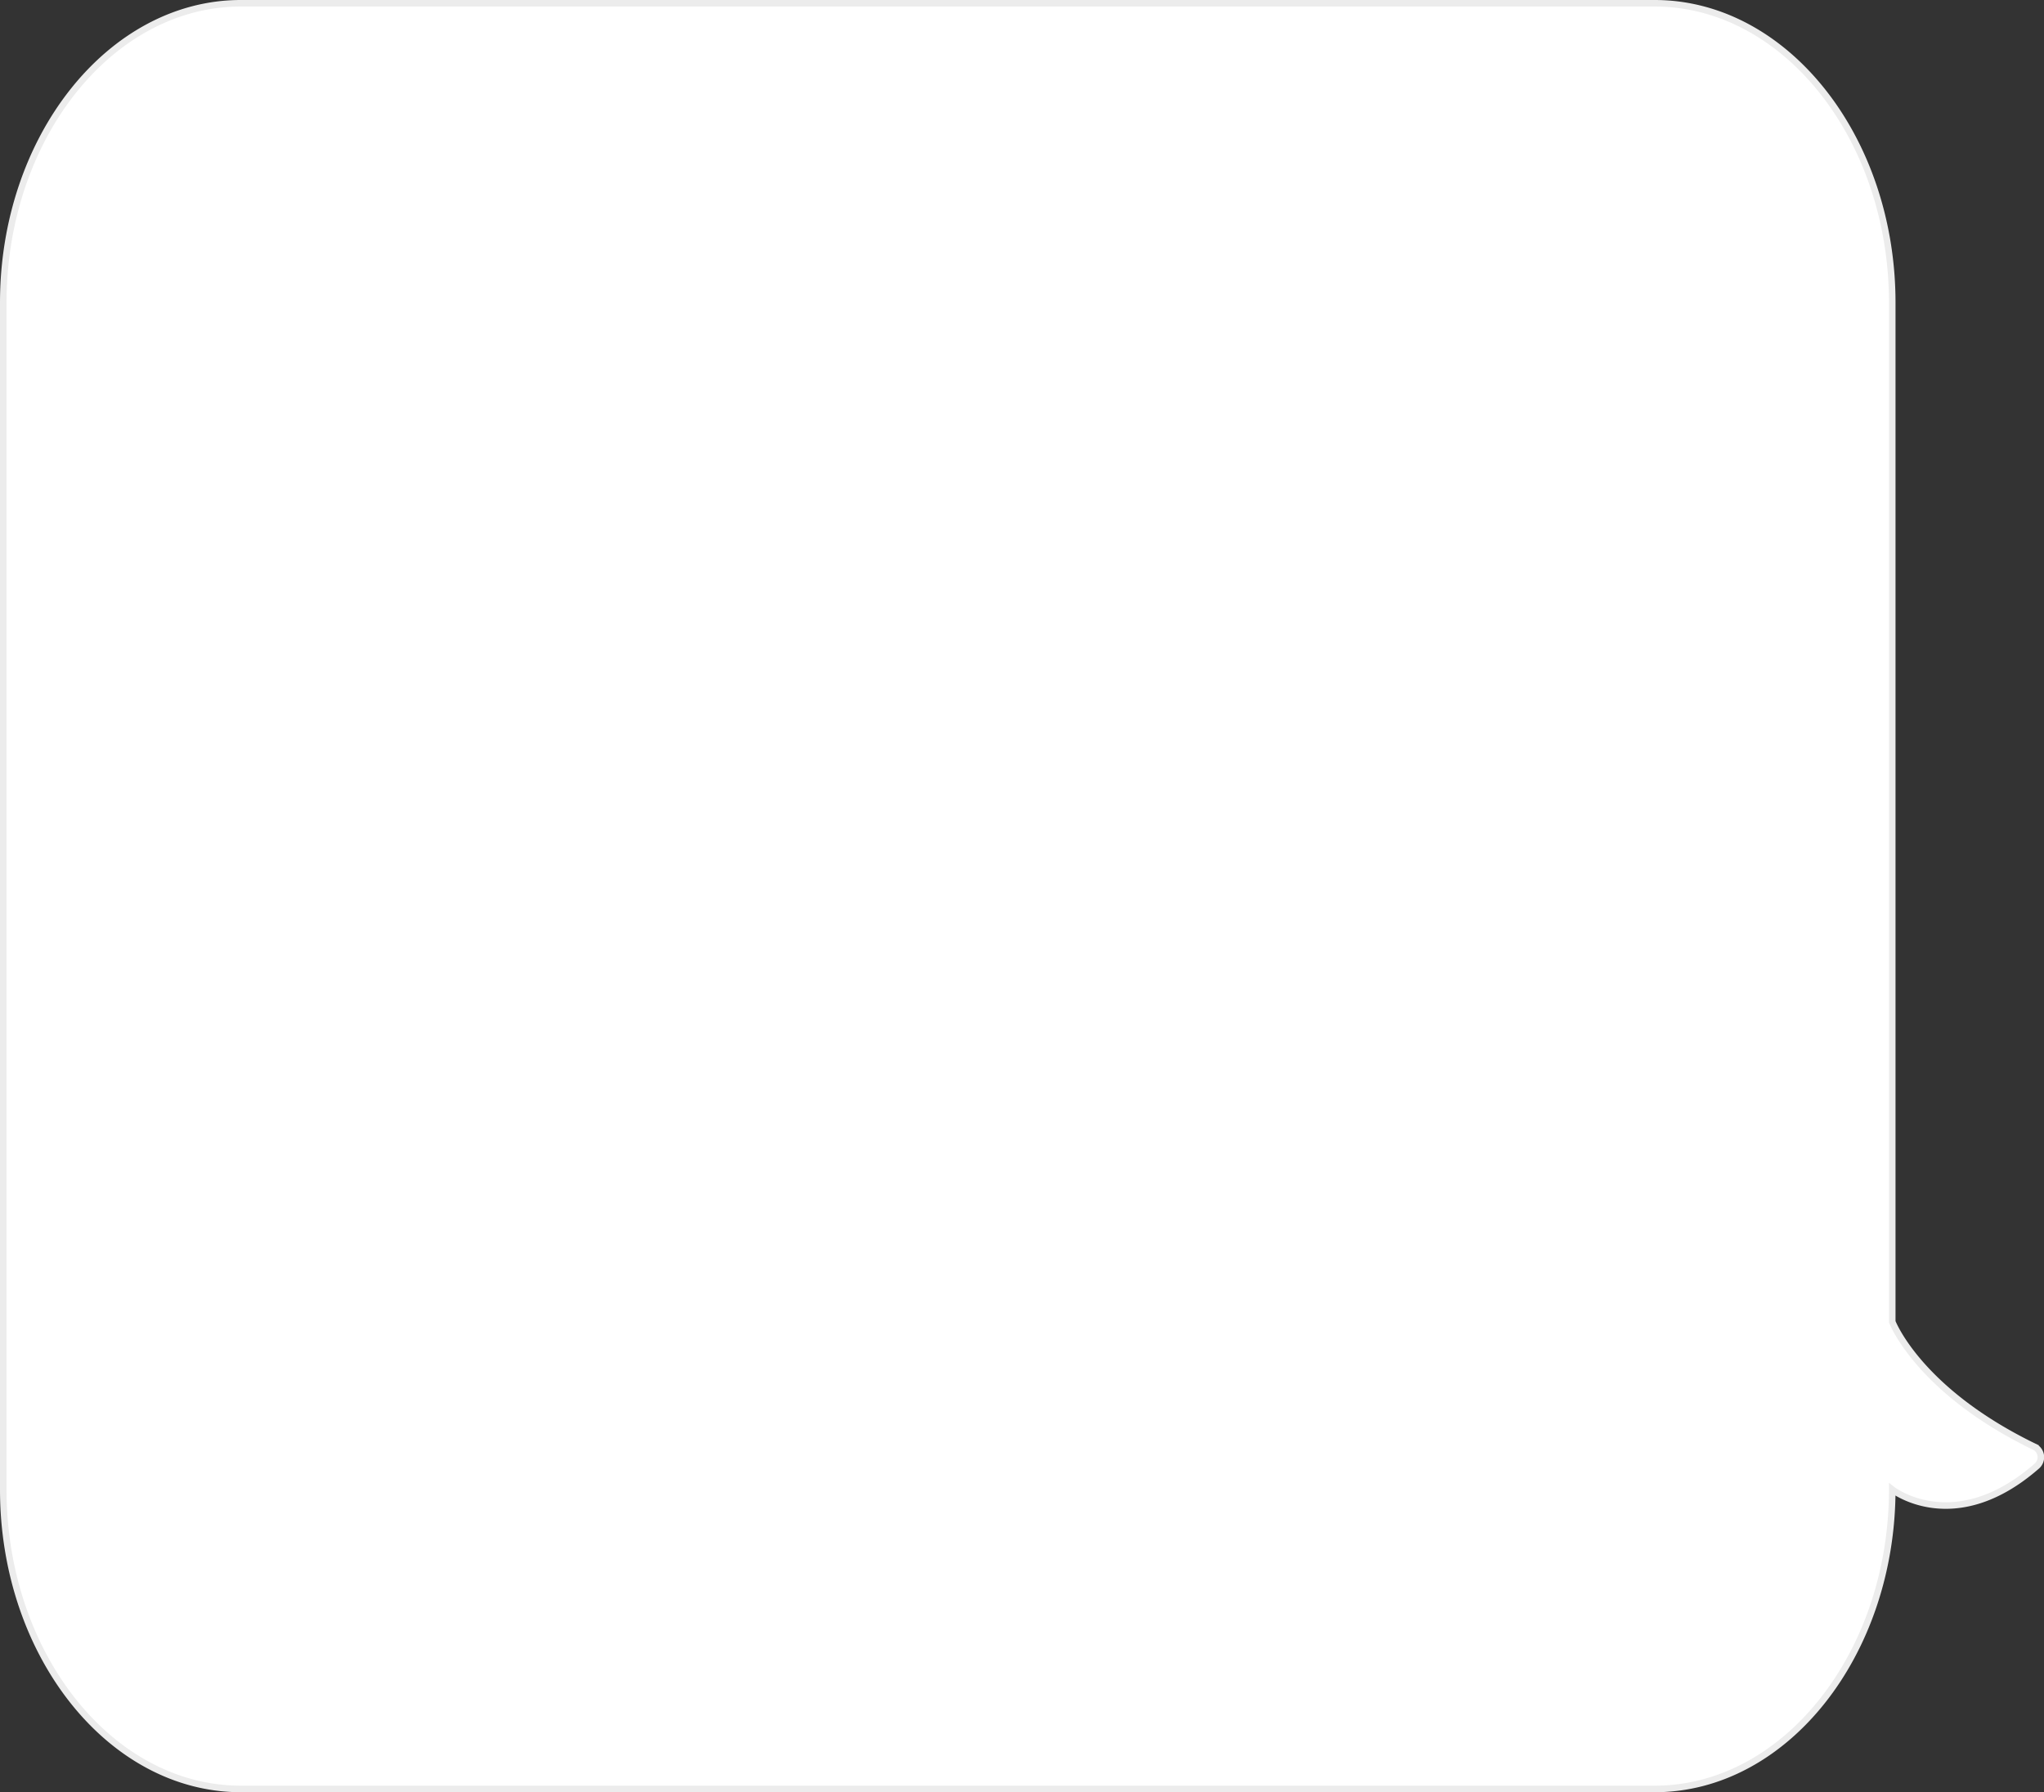
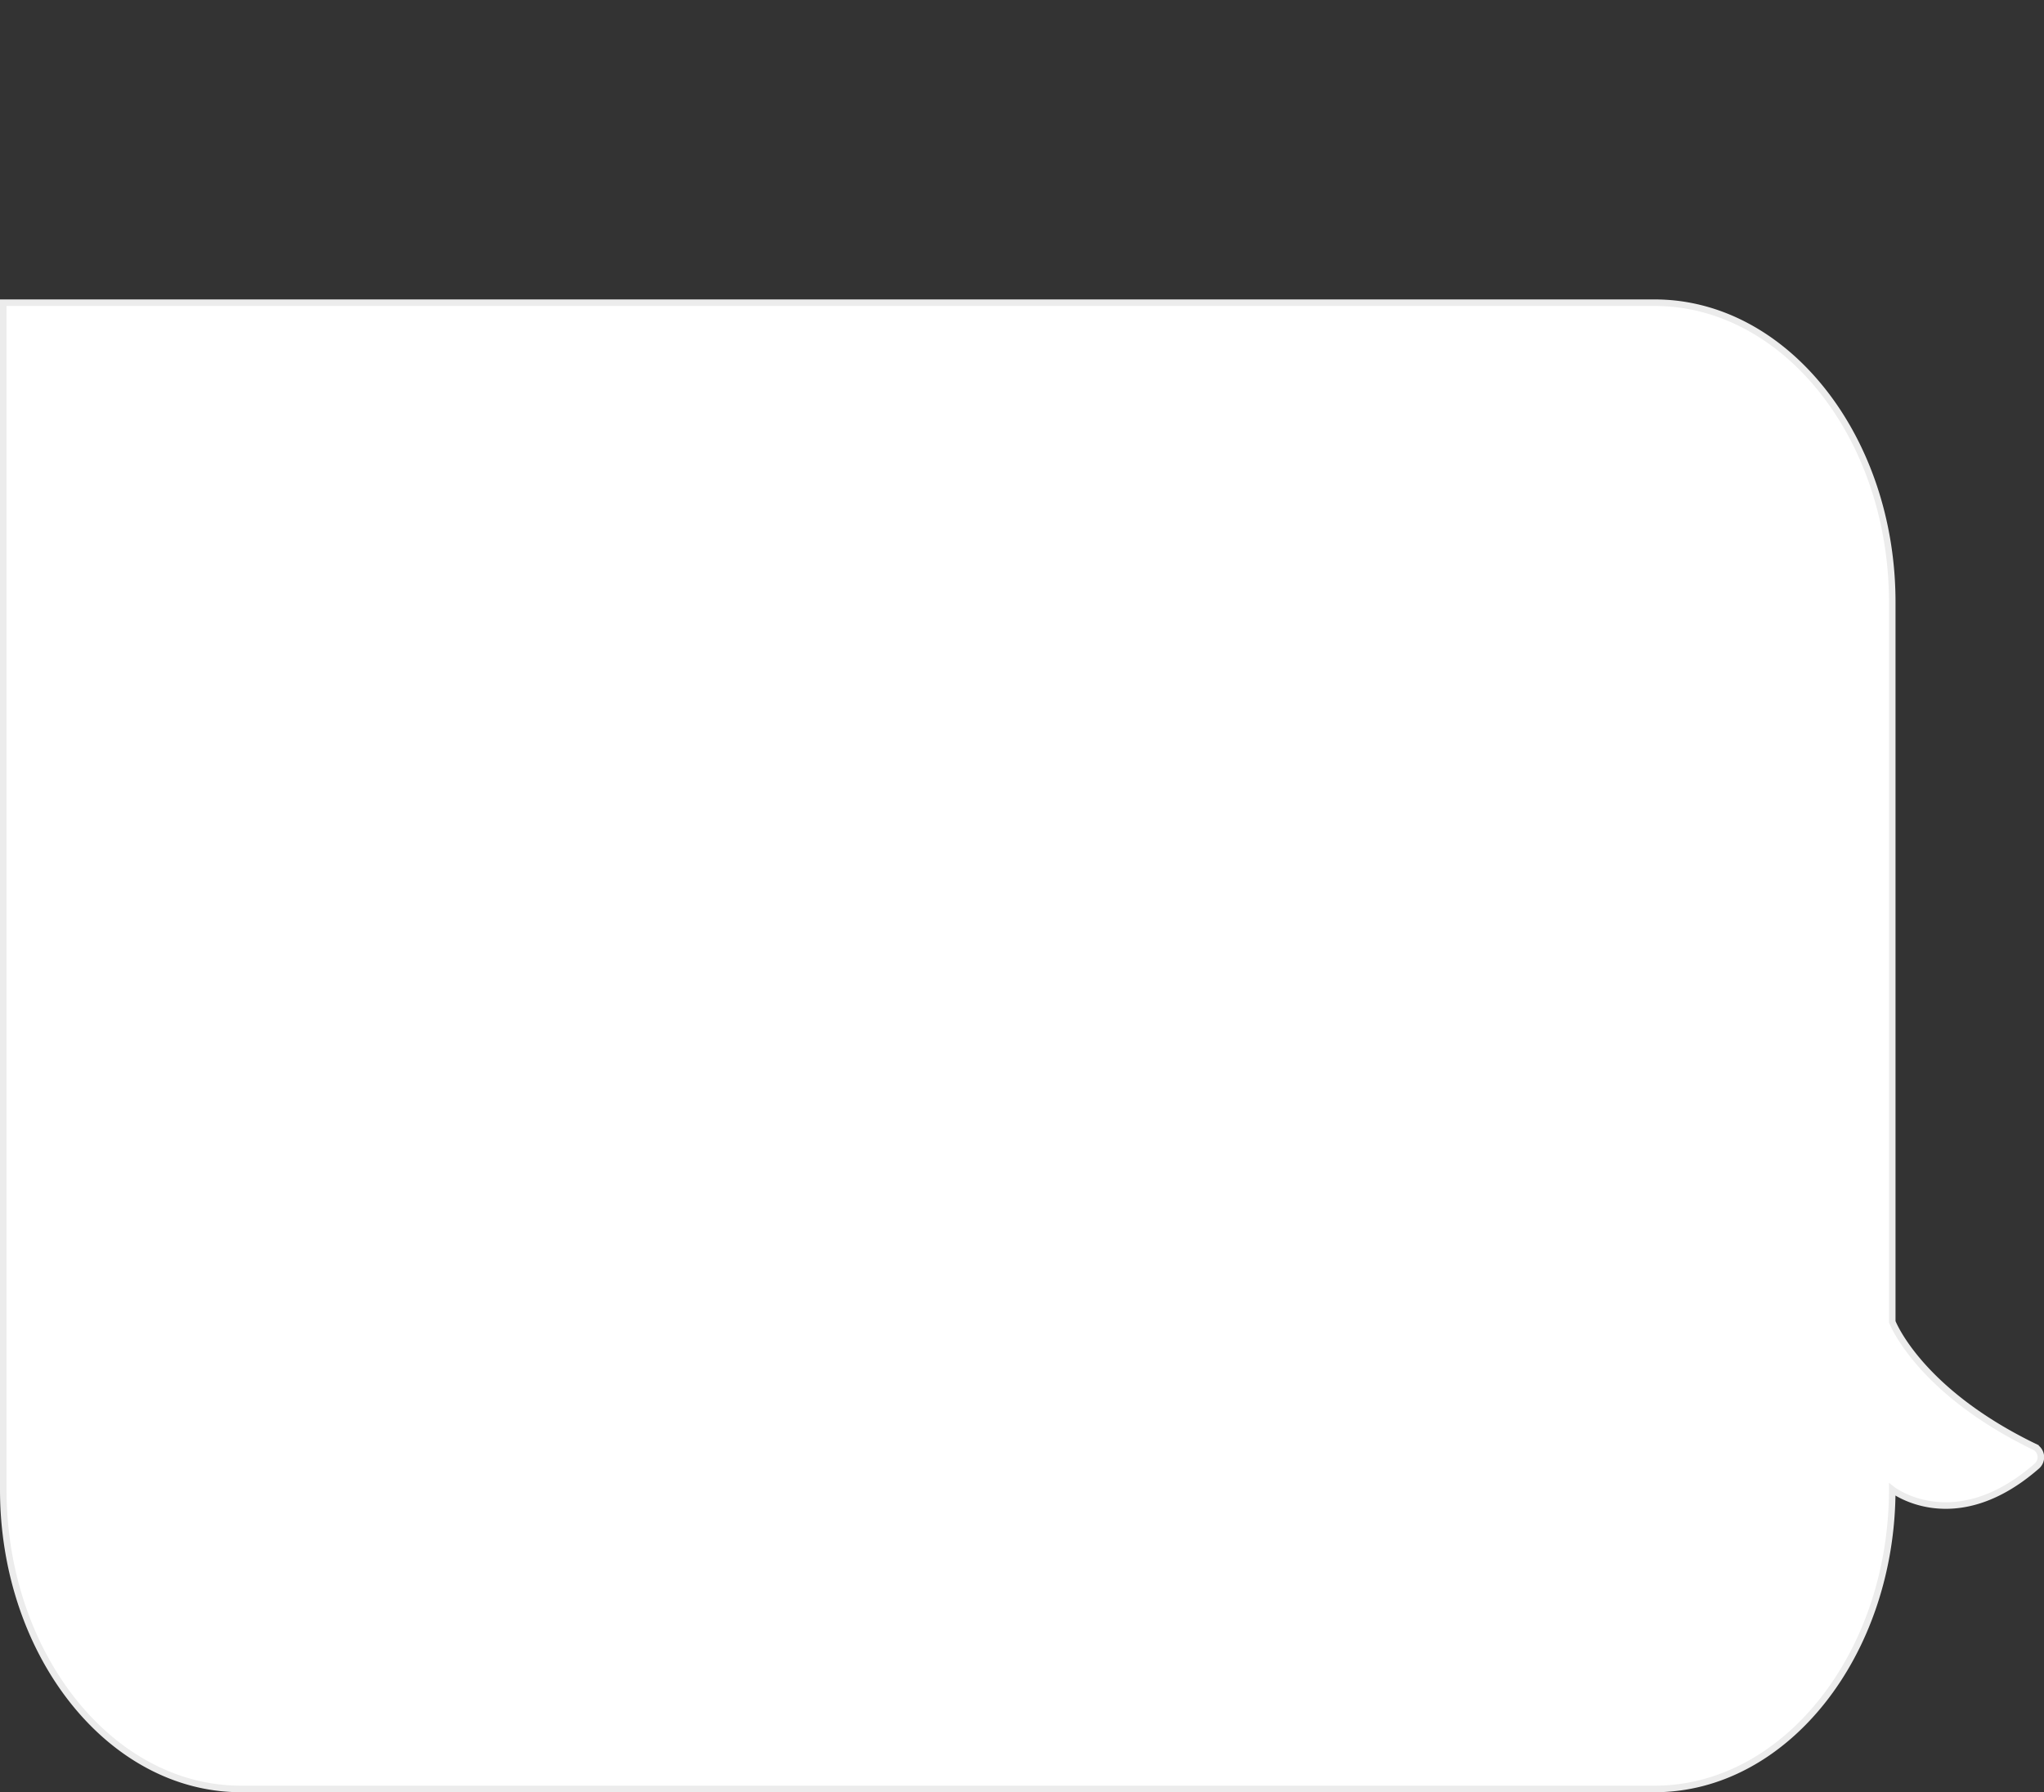
<svg xmlns="http://www.w3.org/2000/svg" viewBox="0 0 468.18 410.55">
  <rect x="0" y="0" width="468.18" height="410.55" fill="#333333" stroke="none" />
  <defs>
    <style>.cls-1{fill:#fff;stroke:#ececec;stroke-miterlimit:10;stroke-width:1.5px;}</style>
  </defs>
  <title>Ресурс 58</title>
  <g id="Слой_2" data-name="Слой 2">
    <g id="Слой_1-2" data-name="Слой 1">
-       <path class="cls-1" d="M379,409.8H55.17C25.24,409.8.75,378.93.75,341.21V69.34C.75,31.61,25.24.75,55.17.75H379c29.93,0,54.42,30.86,54.42,68.59V302.77s6,15.86,32.81,28.77a2.7,2.7,0,0,1,.41,4.21c-18.94,16.63-33.22,5.46-33.22,5.46C433.39,378.93,408.9,409.8,379,409.8Z" />
+       <path class="cls-1" d="M379,409.8H55.17C25.24,409.8.75,378.93.75,341.21V69.34H379c29.93,0,54.42,30.86,54.42,68.59V302.77s6,15.86,32.81,28.77a2.7,2.7,0,0,1,.41,4.21c-18.94,16.63-33.22,5.46-33.22,5.46C433.39,378.93,408.9,409.8,379,409.8Z" />
    </g>
  </g>
</svg>